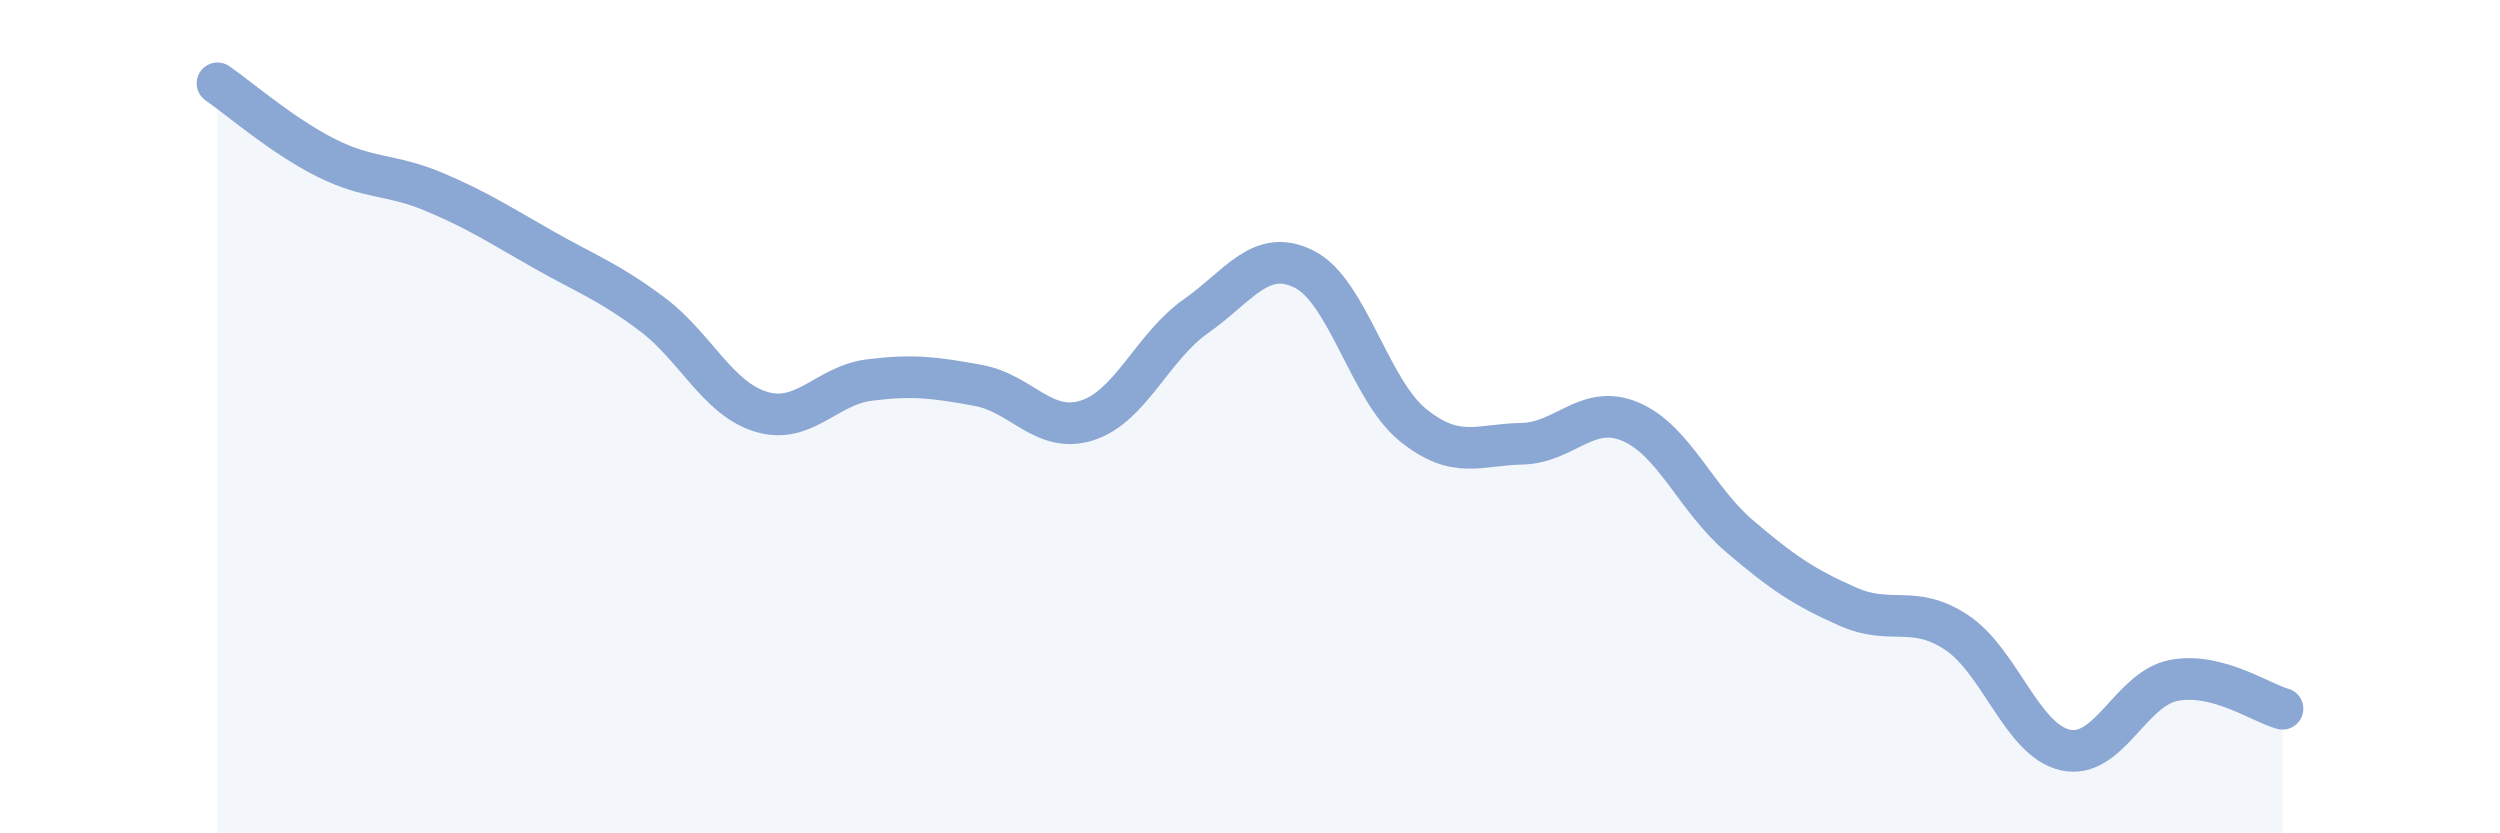
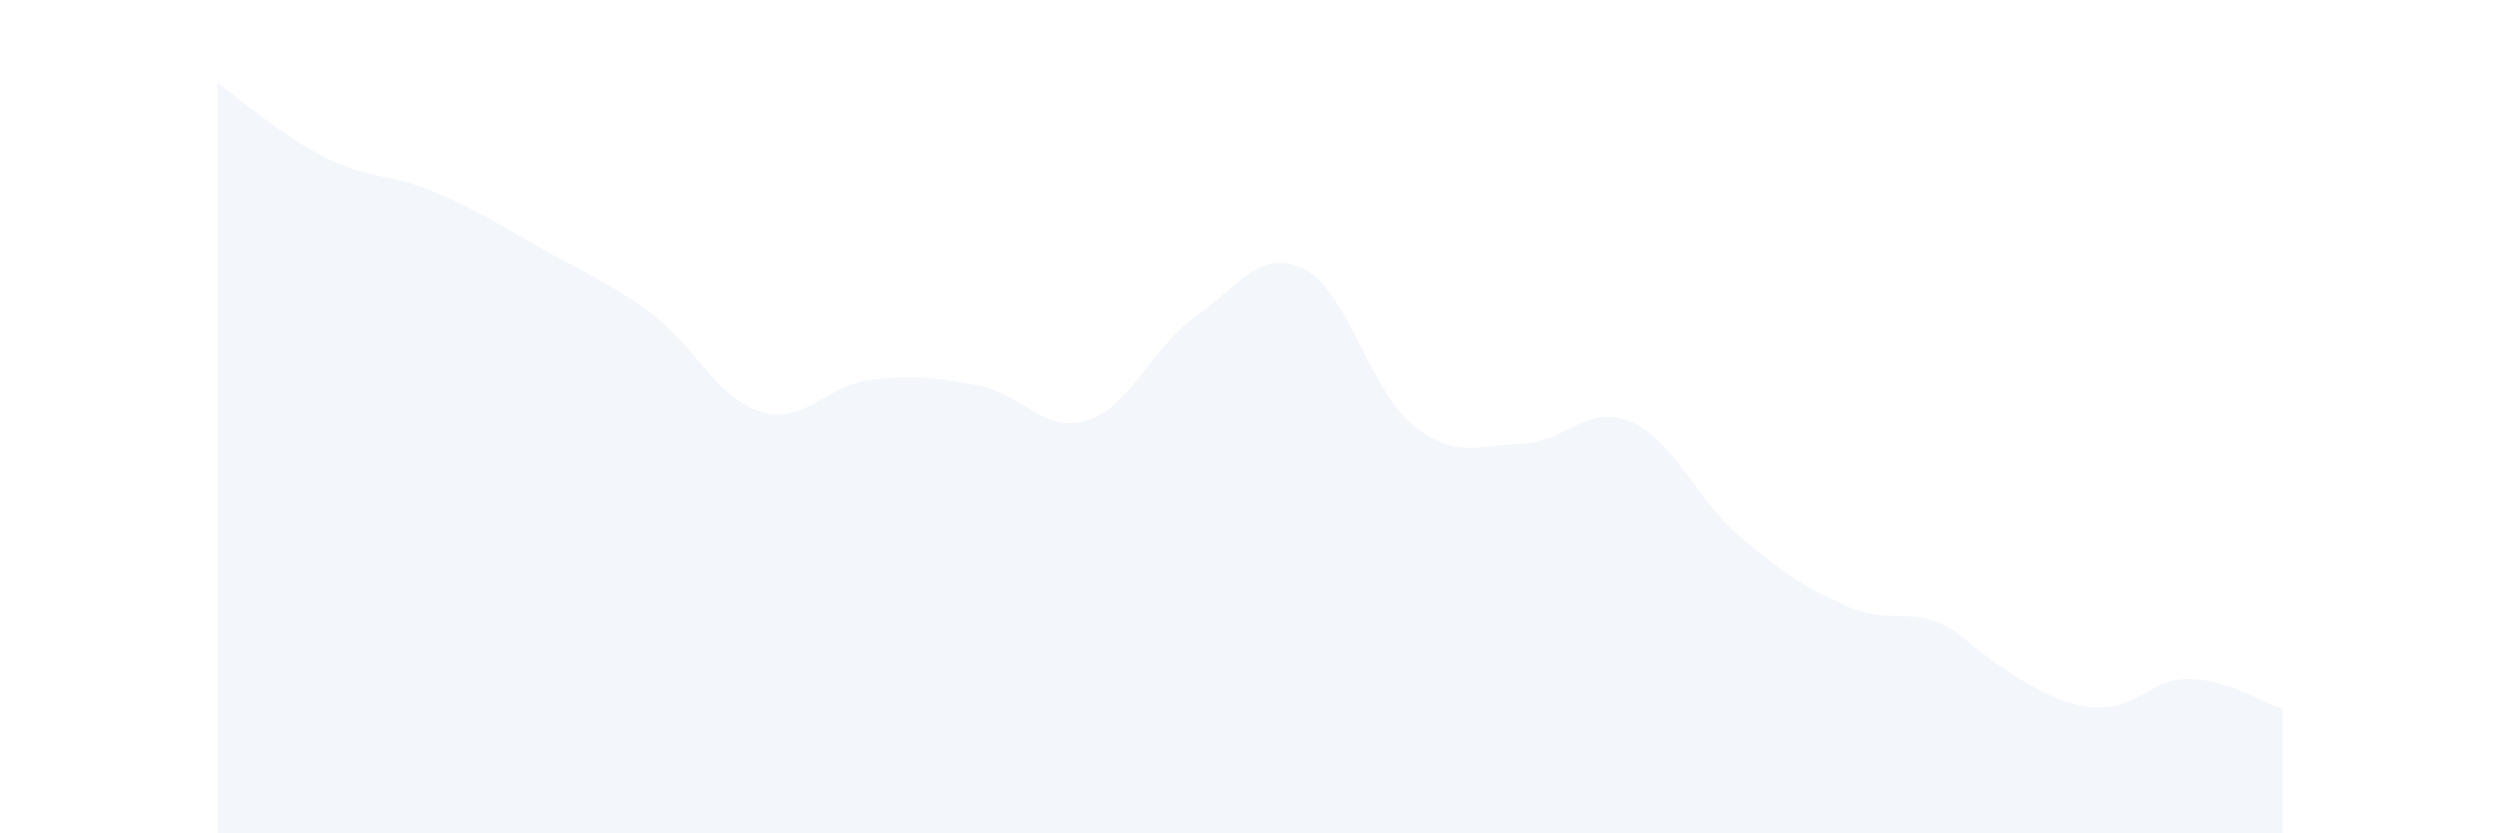
<svg xmlns="http://www.w3.org/2000/svg" width="60" height="20" viewBox="0 0 60 20">
-   <path d="M 5.22,2 C 5.74,2.36 6.79,3.27 7.83,3.79 C 8.87,4.31 9.39,4.17 10.43,4.61 C 11.47,5.05 12,5.4 13.04,5.99 C 14.08,6.58 14.61,6.76 15.65,7.54 C 16.69,8.32 17.22,9.56 18.26,9.88 C 19.3,10.2 19.83,9.25 20.87,9.12 C 21.91,8.99 22.44,9.06 23.48,9.25 C 24.52,9.44 25.05,10.42 26.09,10.09 C 27.13,9.76 27.66,8.32 28.7,7.59 C 29.74,6.86 30.26,5.94 31.3,6.46 C 32.34,6.98 32.87,9.36 33.91,10.2 C 34.95,11.04 35.48,10.67 36.52,10.65 C 37.56,10.63 38.09,9.68 39.13,10.12 C 40.17,10.56 40.7,11.97 41.74,12.86 C 42.78,13.75 43.31,14.1 44.35,14.56 C 45.39,15.02 45.92,14.49 46.96,15.18 C 48,15.87 48.53,17.77 49.57,18 C 50.61,18.23 51.13,16.53 52.17,16.33 C 53.21,16.13 54.26,16.87 54.78,17.01L54.78 20L5.22 20Z" fill="#8ba7d3" opacity="0.1" stroke-linecap="round" stroke-linejoin="round" />
-   <path d="M 5.22,2 C 5.74,2.36 6.79,3.27 7.83,3.79 C 8.87,4.31 9.39,4.17 10.43,4.61 C 11.47,5.05 12,5.4 13.04,5.99 C 14.08,6.58 14.61,6.76 15.65,7.54 C 16.69,8.32 17.22,9.56 18.26,9.88 C 19.3,10.2 19.83,9.25 20.87,9.12 C 21.91,8.99 22.44,9.06 23.48,9.25 C 24.52,9.44 25.05,10.42 26.09,10.09 C 27.13,9.76 27.66,8.32 28.7,7.59 C 29.74,6.86 30.26,5.94 31.3,6.46 C 32.34,6.98 32.87,9.36 33.91,10.2 C 34.95,11.04 35.48,10.67 36.52,10.65 C 37.56,10.63 38.09,9.68 39.13,10.12 C 40.17,10.56 40.7,11.97 41.74,12.86 C 42.78,13.75 43.31,14.1 44.35,14.56 C 45.39,15.02 45.92,14.49 46.96,15.18 C 48,15.87 48.53,17.77 49.57,18 C 50.61,18.23 51.13,16.53 52.17,16.33 C 53.21,16.13 54.26,16.87 54.78,17.01" stroke="#8ba7d3" stroke-width="1" fill="none" stroke-linecap="round" stroke-linejoin="round" />
+   <path d="M 5.22,2 C 5.74,2.36 6.79,3.27 7.83,3.79 C 8.87,4.31 9.39,4.17 10.43,4.61 C 11.47,5.05 12,5.4 13.04,5.99 C 14.08,6.58 14.61,6.76 15.65,7.54 C 16.69,8.32 17.22,9.56 18.26,9.88 C 19.3,10.2 19.83,9.25 20.87,9.12 C 21.91,8.99 22.44,9.06 23.48,9.25 C 24.52,9.44 25.05,10.42 26.09,10.09 C 27.13,9.76 27.66,8.32 28.7,7.59 C 29.74,6.86 30.26,5.94 31.3,6.46 C 32.34,6.98 32.87,9.36 33.91,10.2 C 34.95,11.04 35.48,10.67 36.52,10.65 C 37.56,10.63 38.09,9.68 39.13,10.12 C 40.17,10.56 40.7,11.97 41.74,12.86 C 42.78,13.75 43.31,14.1 44.35,14.56 C 45.39,15.02 45.92,14.49 46.96,15.18 C 50.61,18.23 51.13,16.53 52.17,16.33 C 53.21,16.13 54.26,16.87 54.78,17.01L54.78 20L5.22 20Z" fill="#8ba7d3" opacity="0.1" stroke-linecap="round" stroke-linejoin="round" />
</svg>